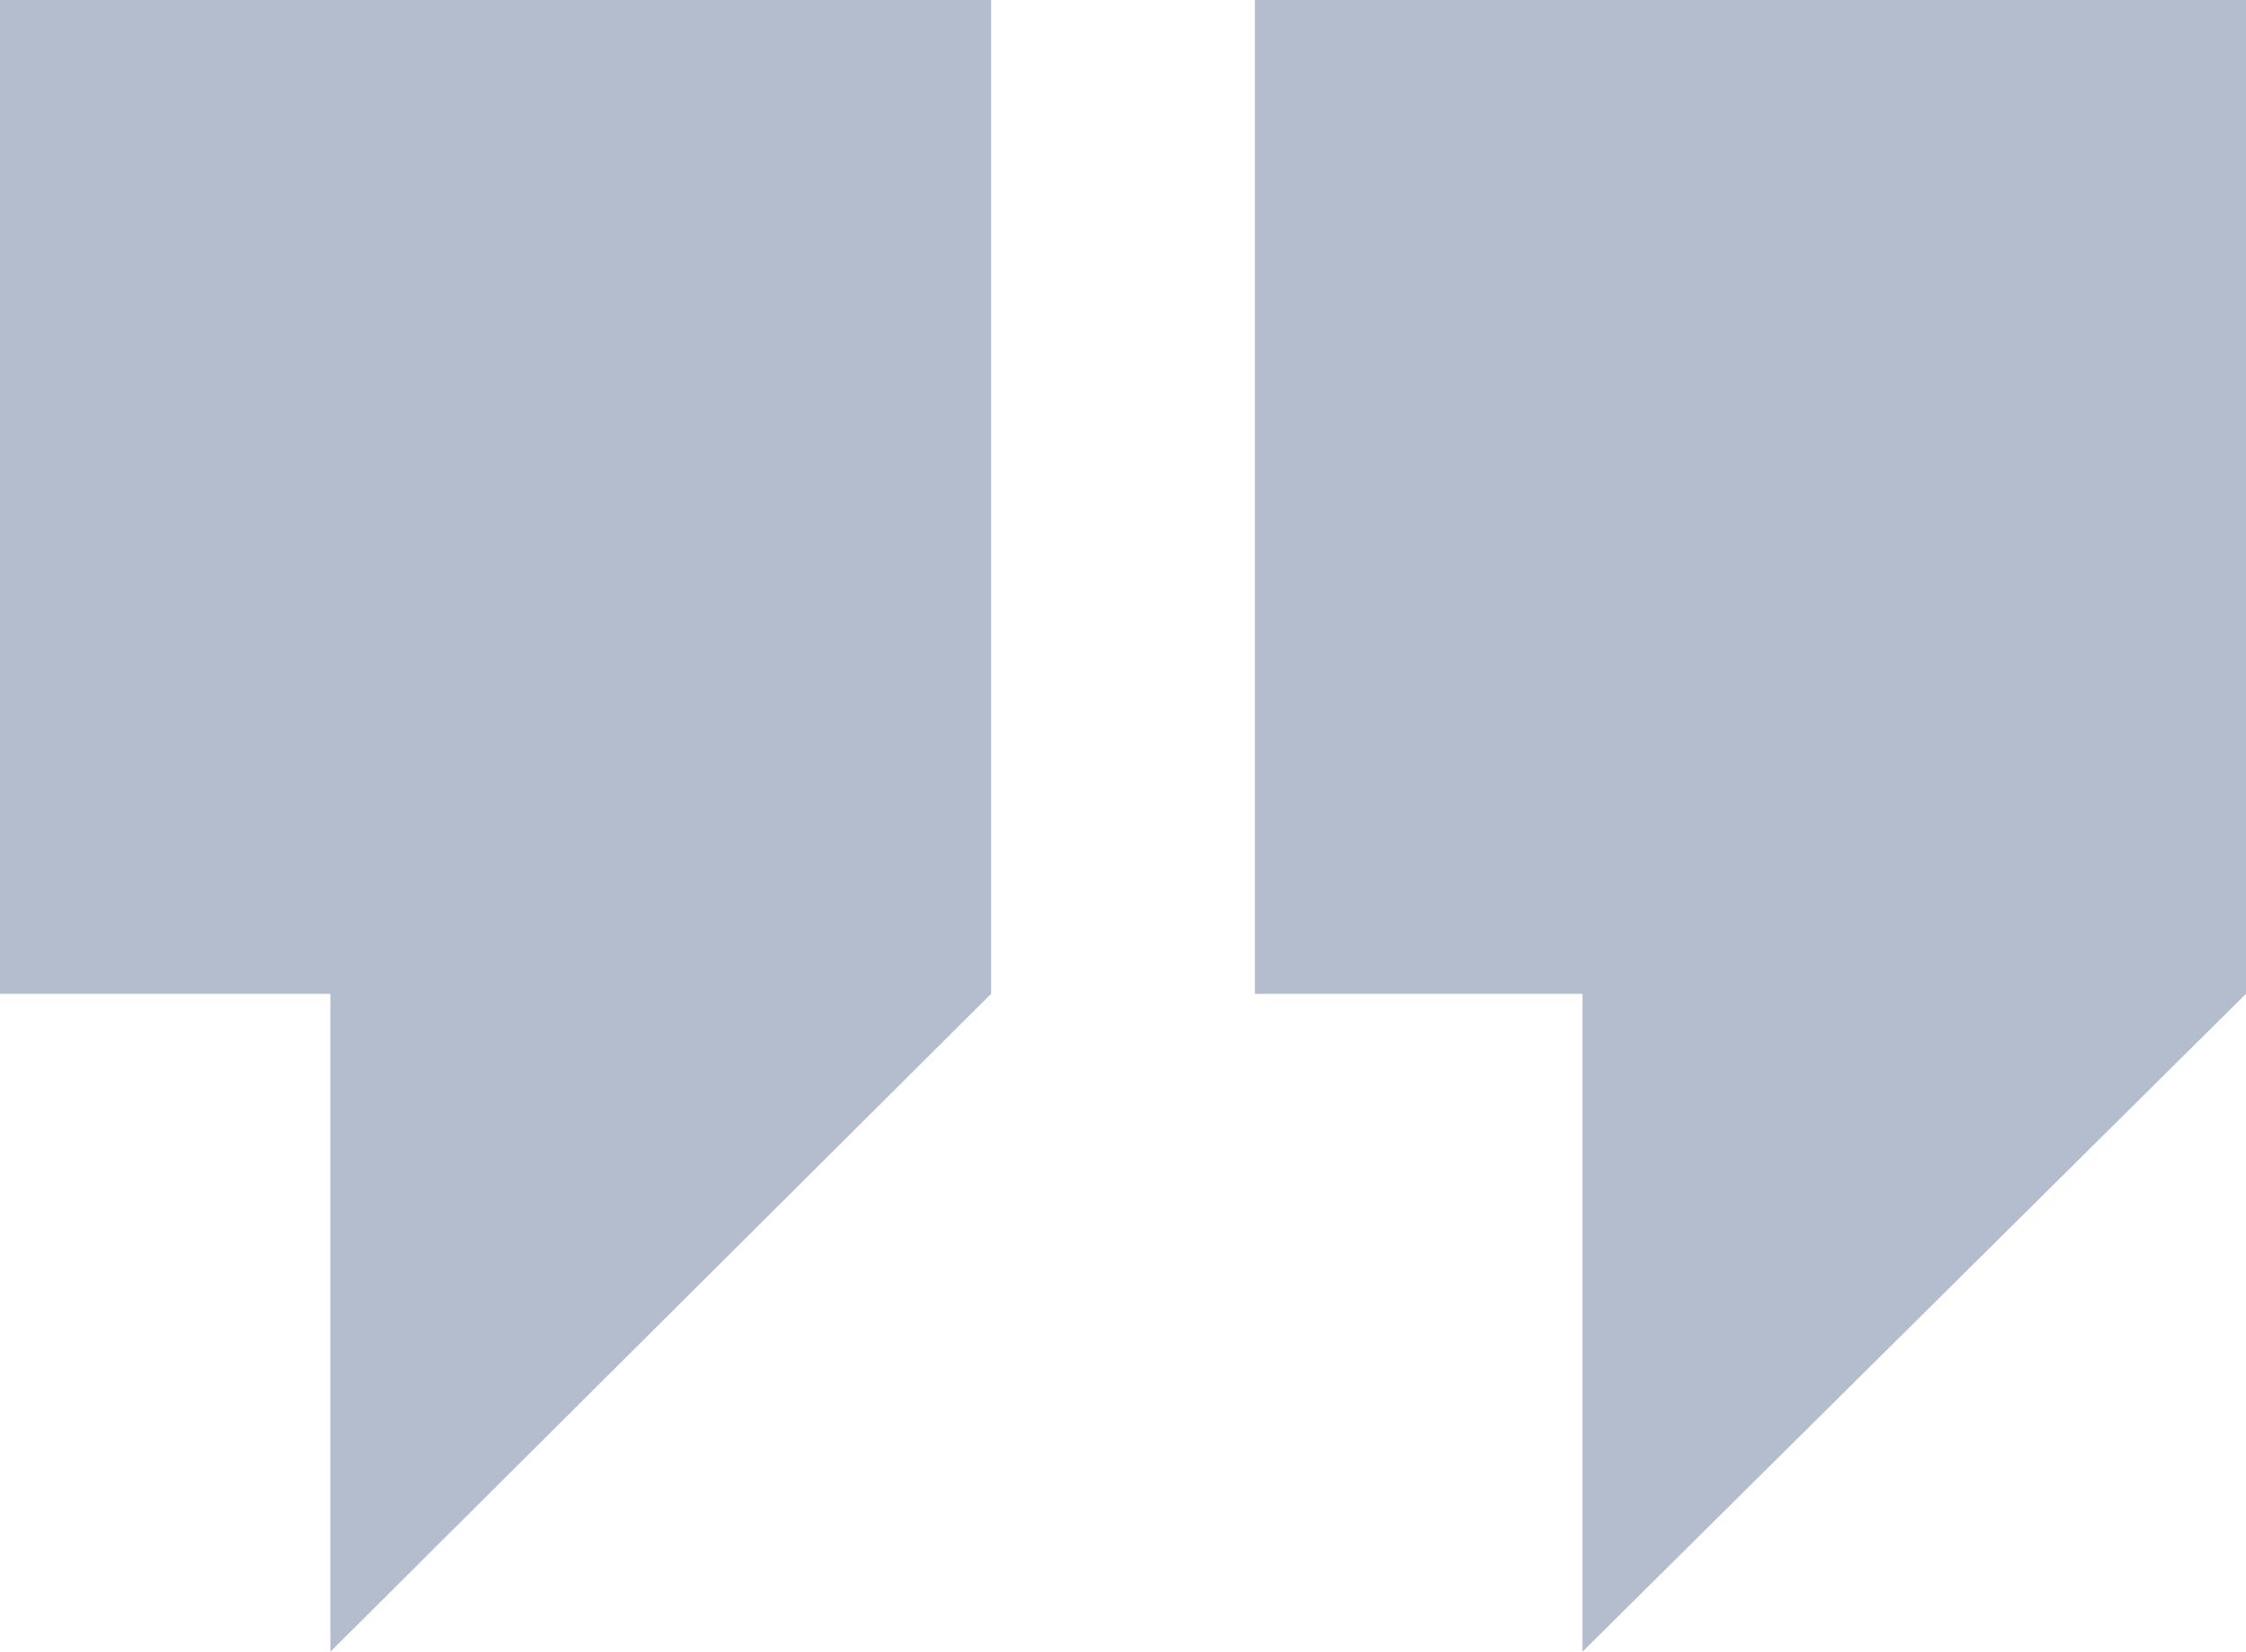
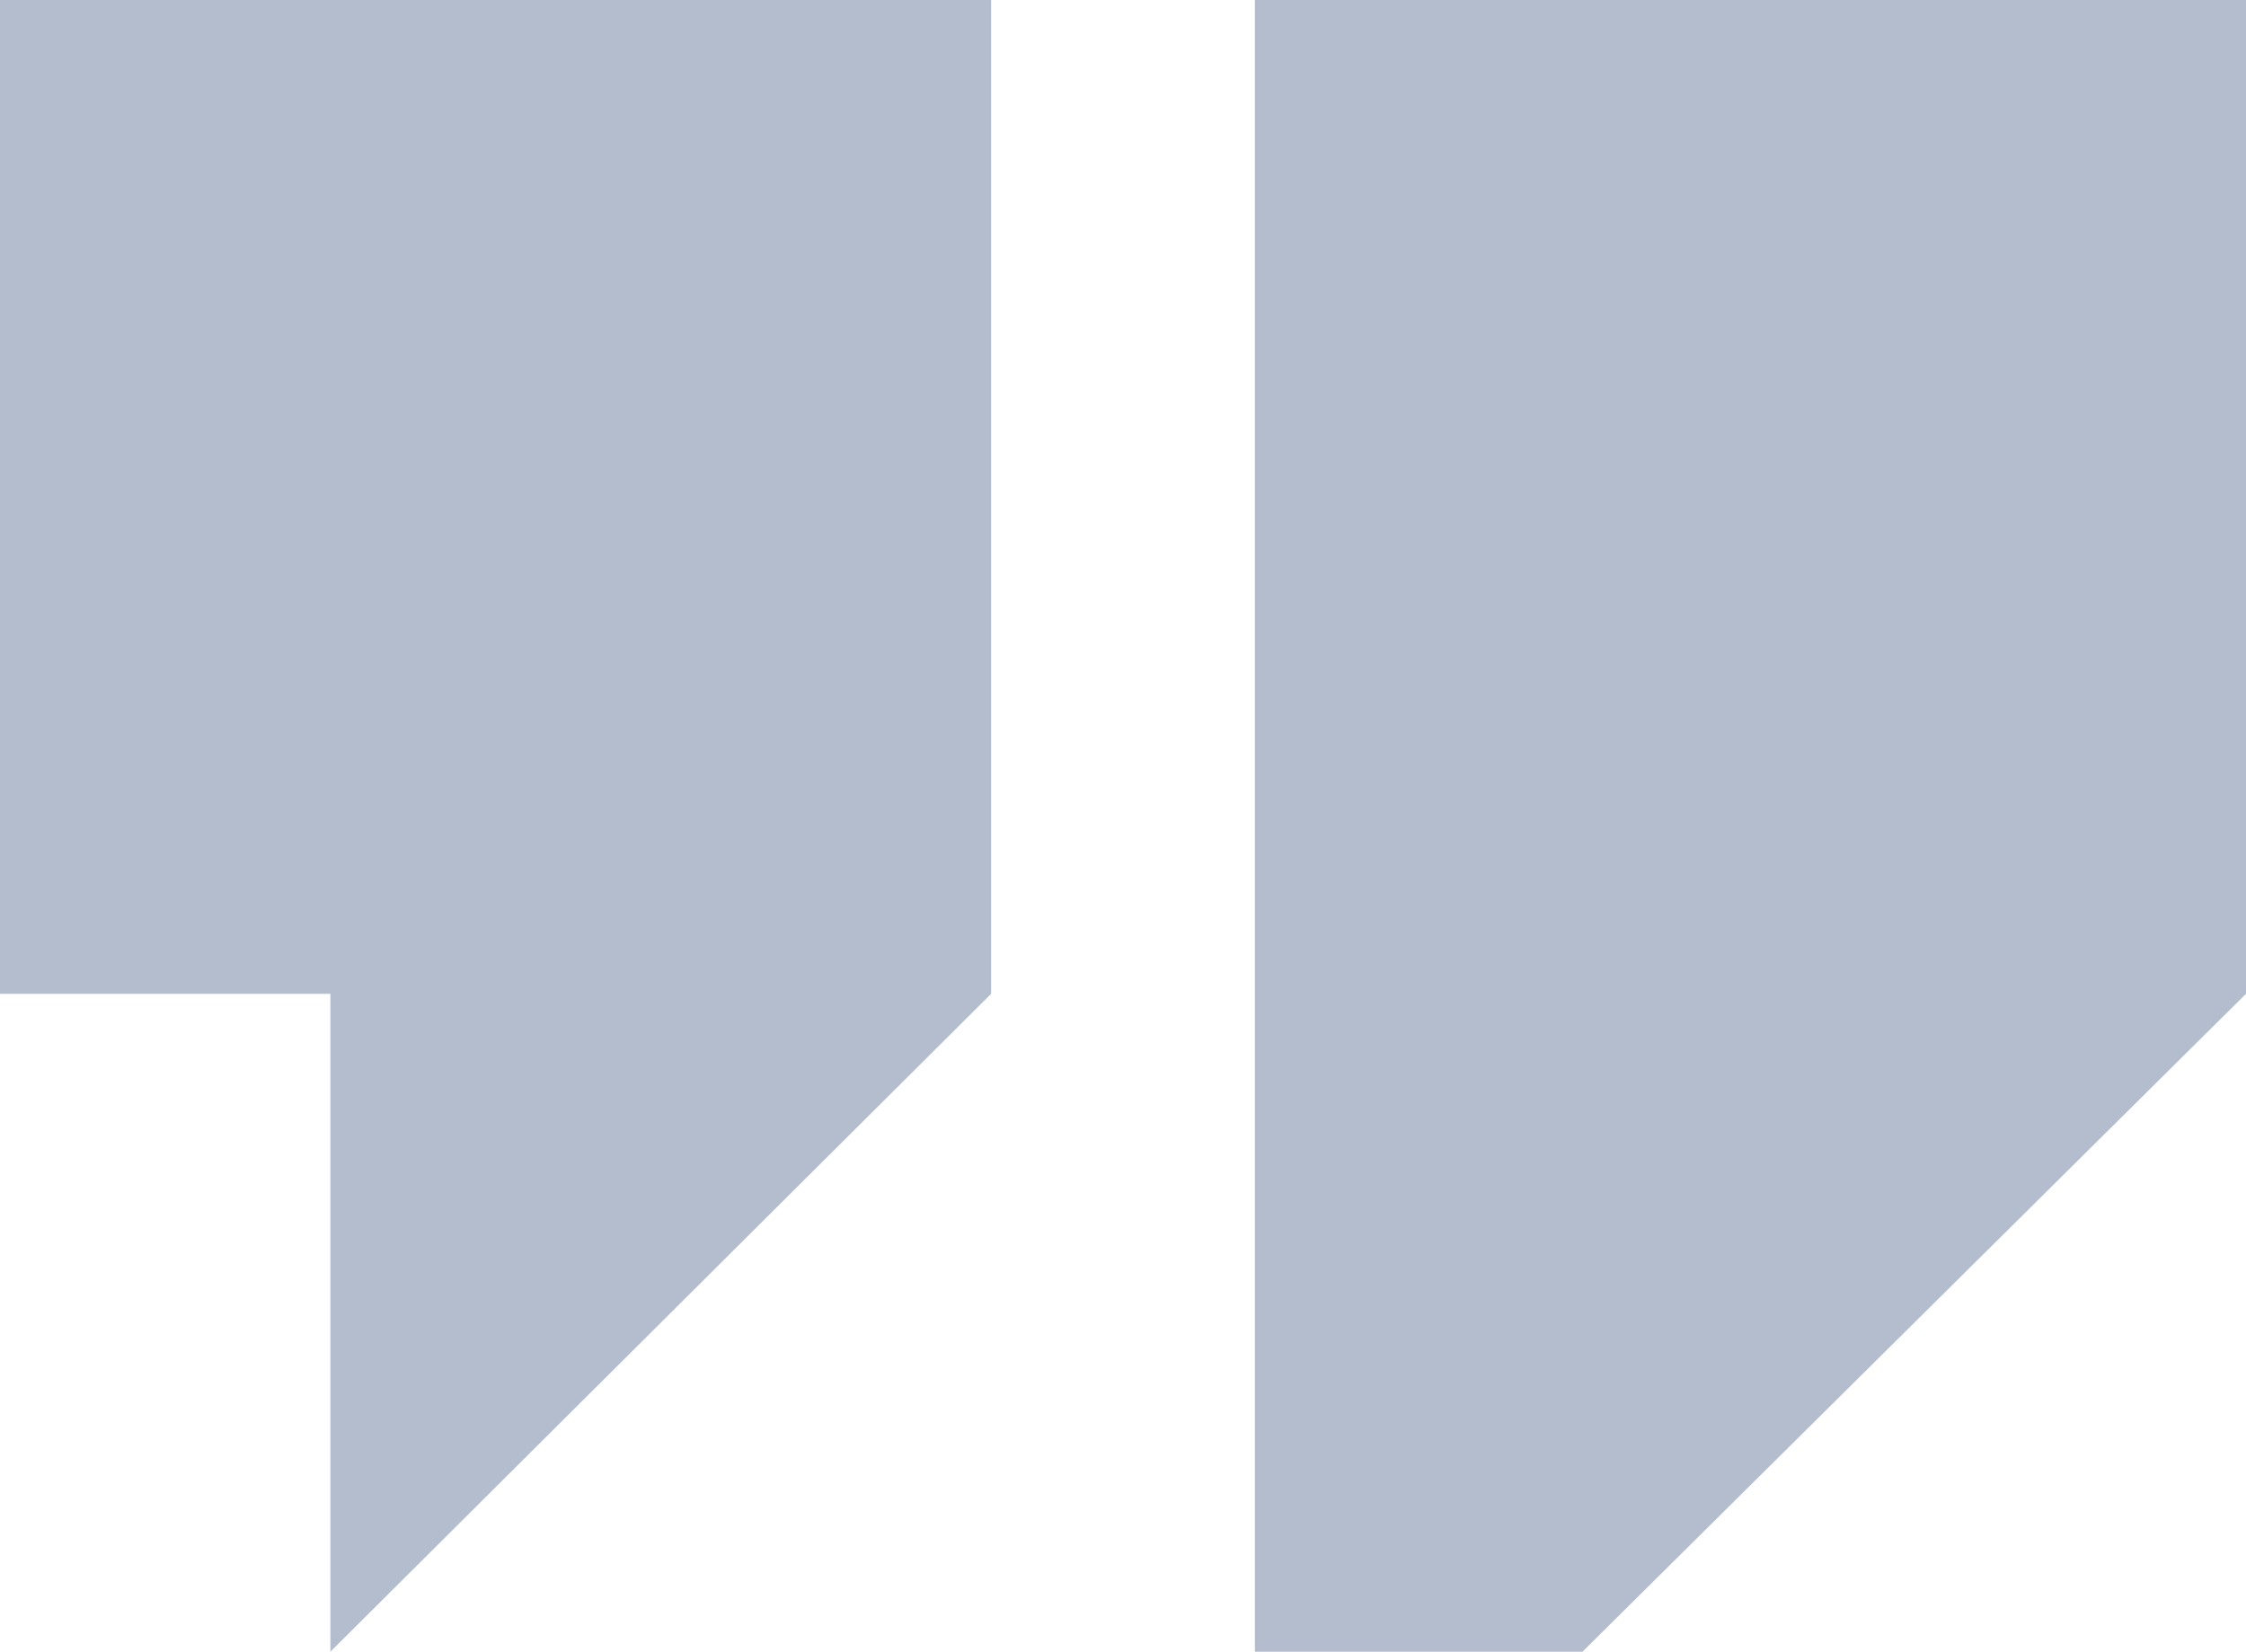
<svg xmlns="http://www.w3.org/2000/svg" version="1.1" x="0px" y="0px" width="80.9px" height="59.5px" viewBox="0 0 80.9 59.5" style="overflow:visible;enable-background:new 0 0 80.9 59.5;" xml:space="preserve">
  <style type="text/css">
	.st0{opacity:0.4;}
	.st1{fill:#445b82;}
</style>
  <defs>
</defs>
  <g class="st0">
-     <path class="st1" d="M35.7,35.8L11.9,59.5V35.8H0V0h35.7V35.8z M80.9,35.8L57,59.5V35.8H45.2V0h35.7V35.8z" />
+     <path class="st1" d="M35.7,35.8L11.9,59.5V35.8H0V0h35.7V35.8z M80.9,35.8L57,59.5H45.2V0h35.7V35.8z" />
  </g>
</svg>